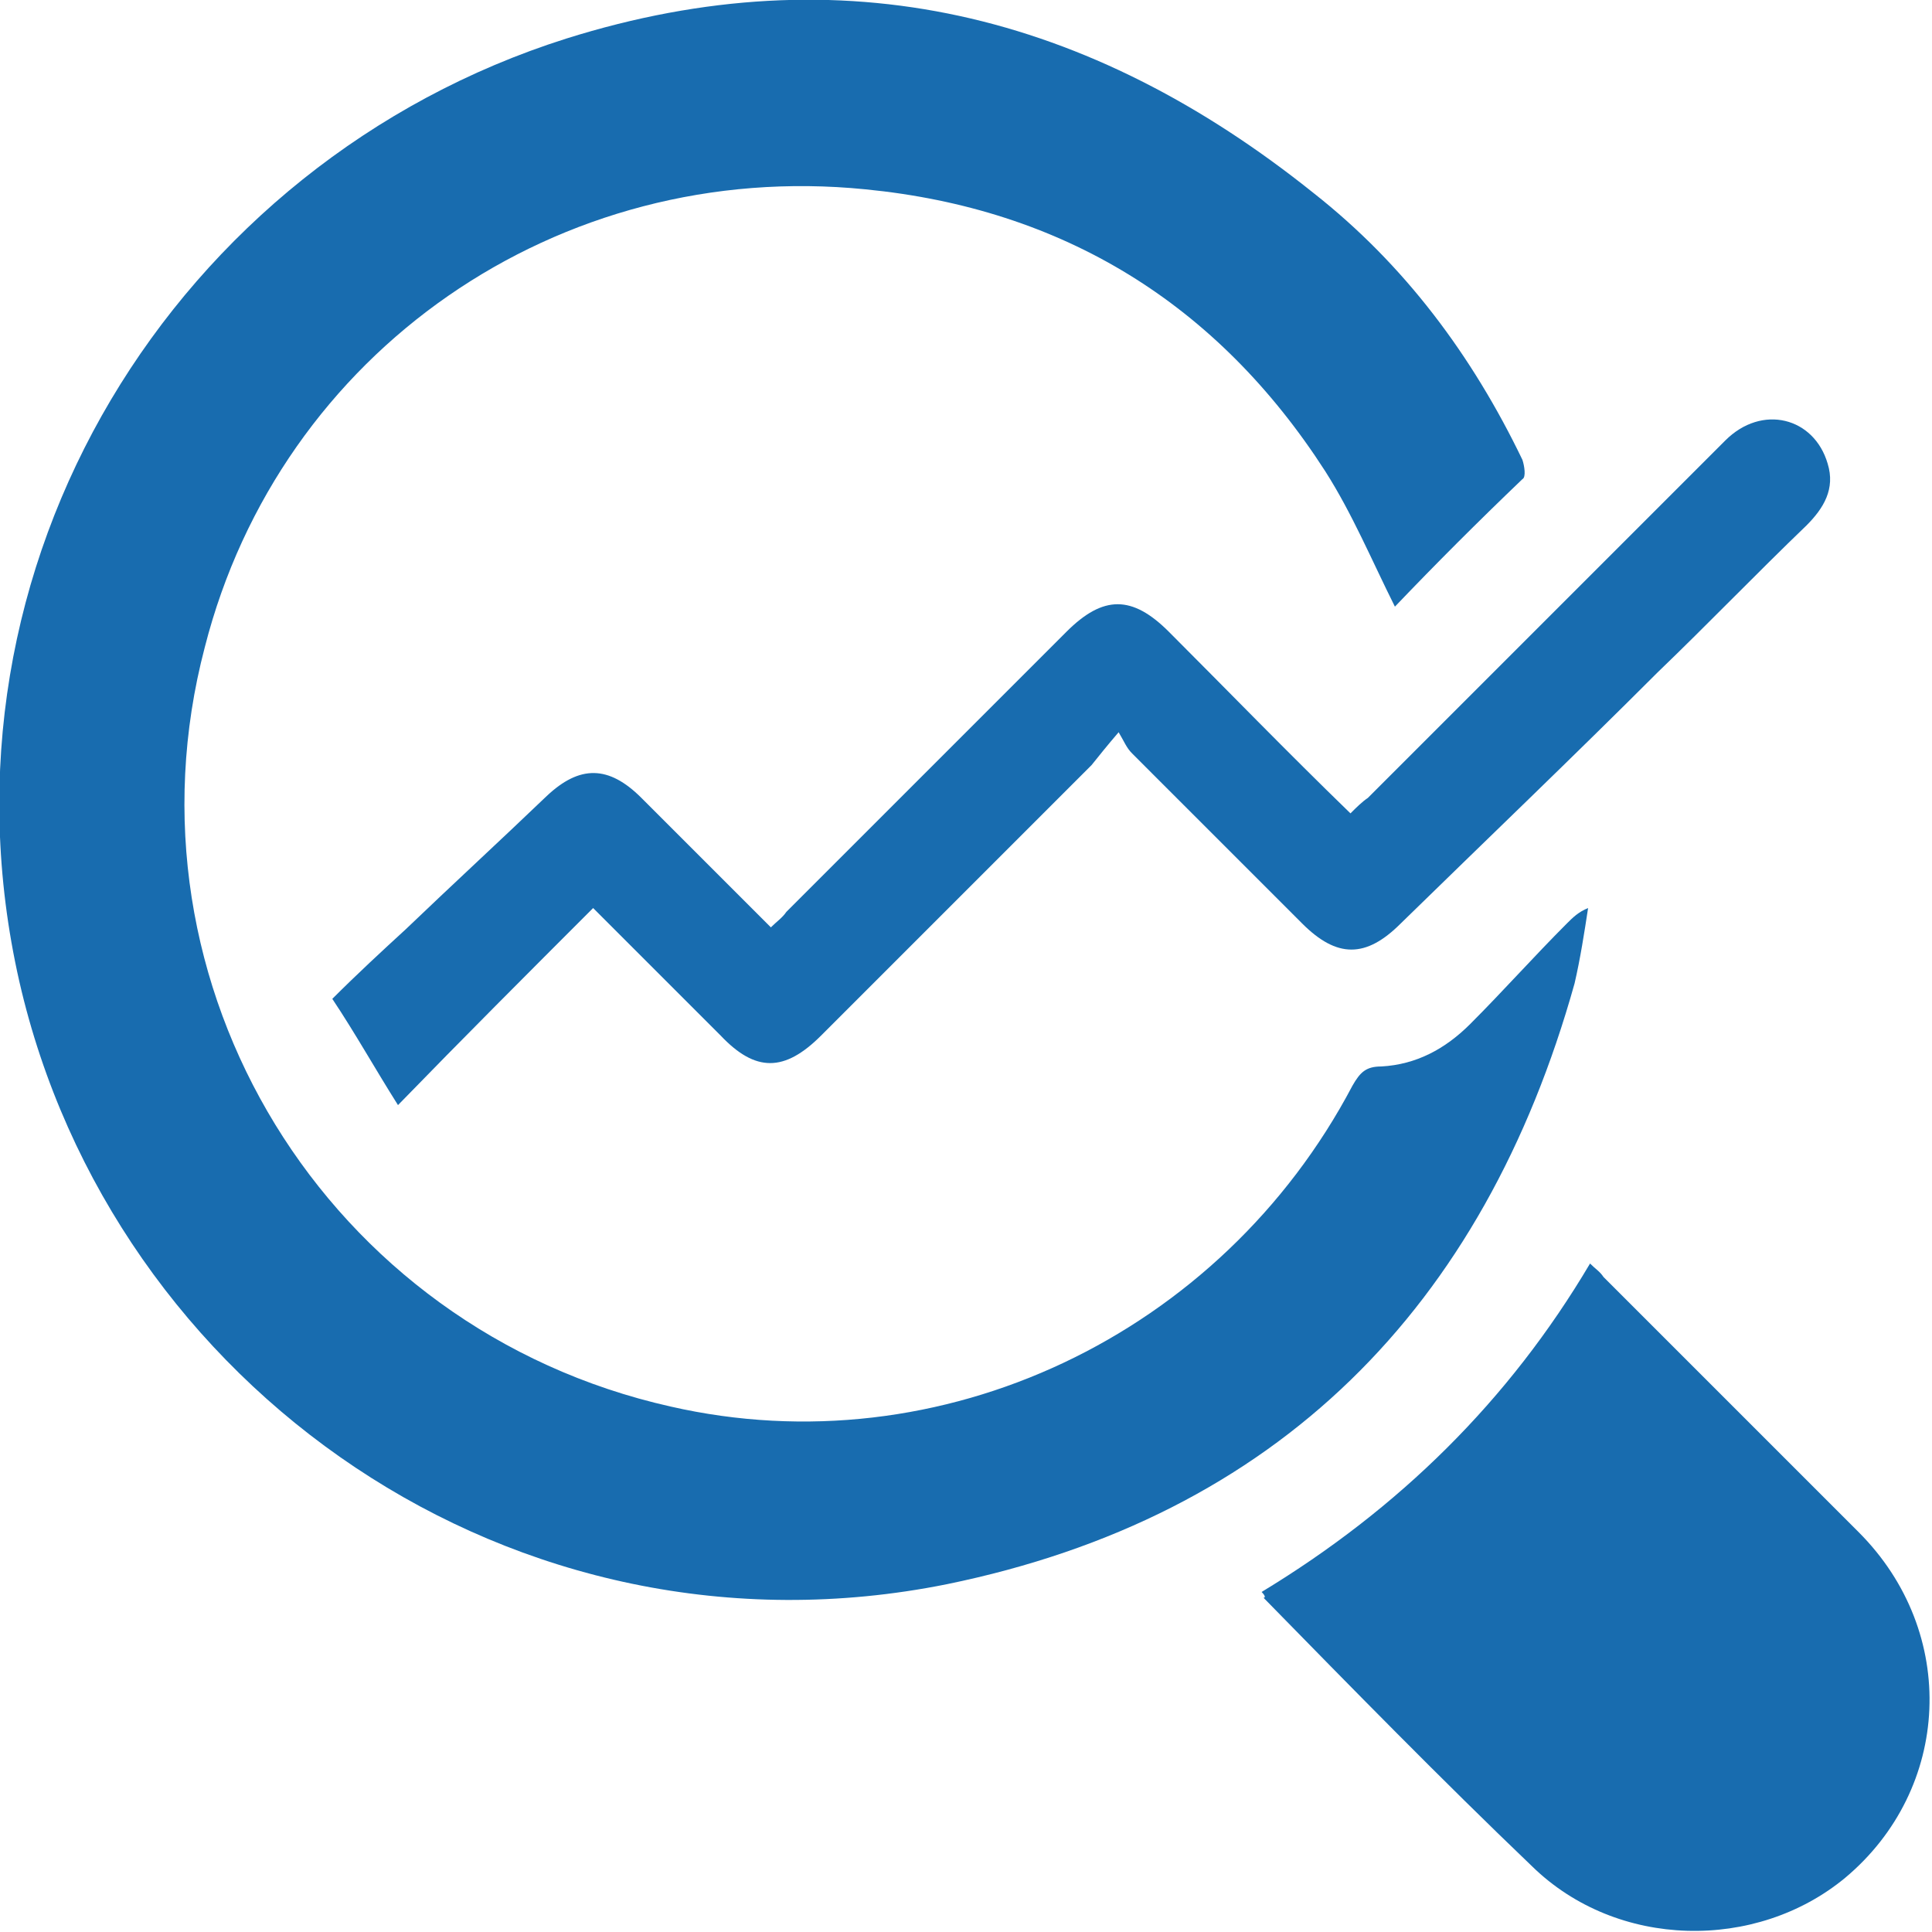
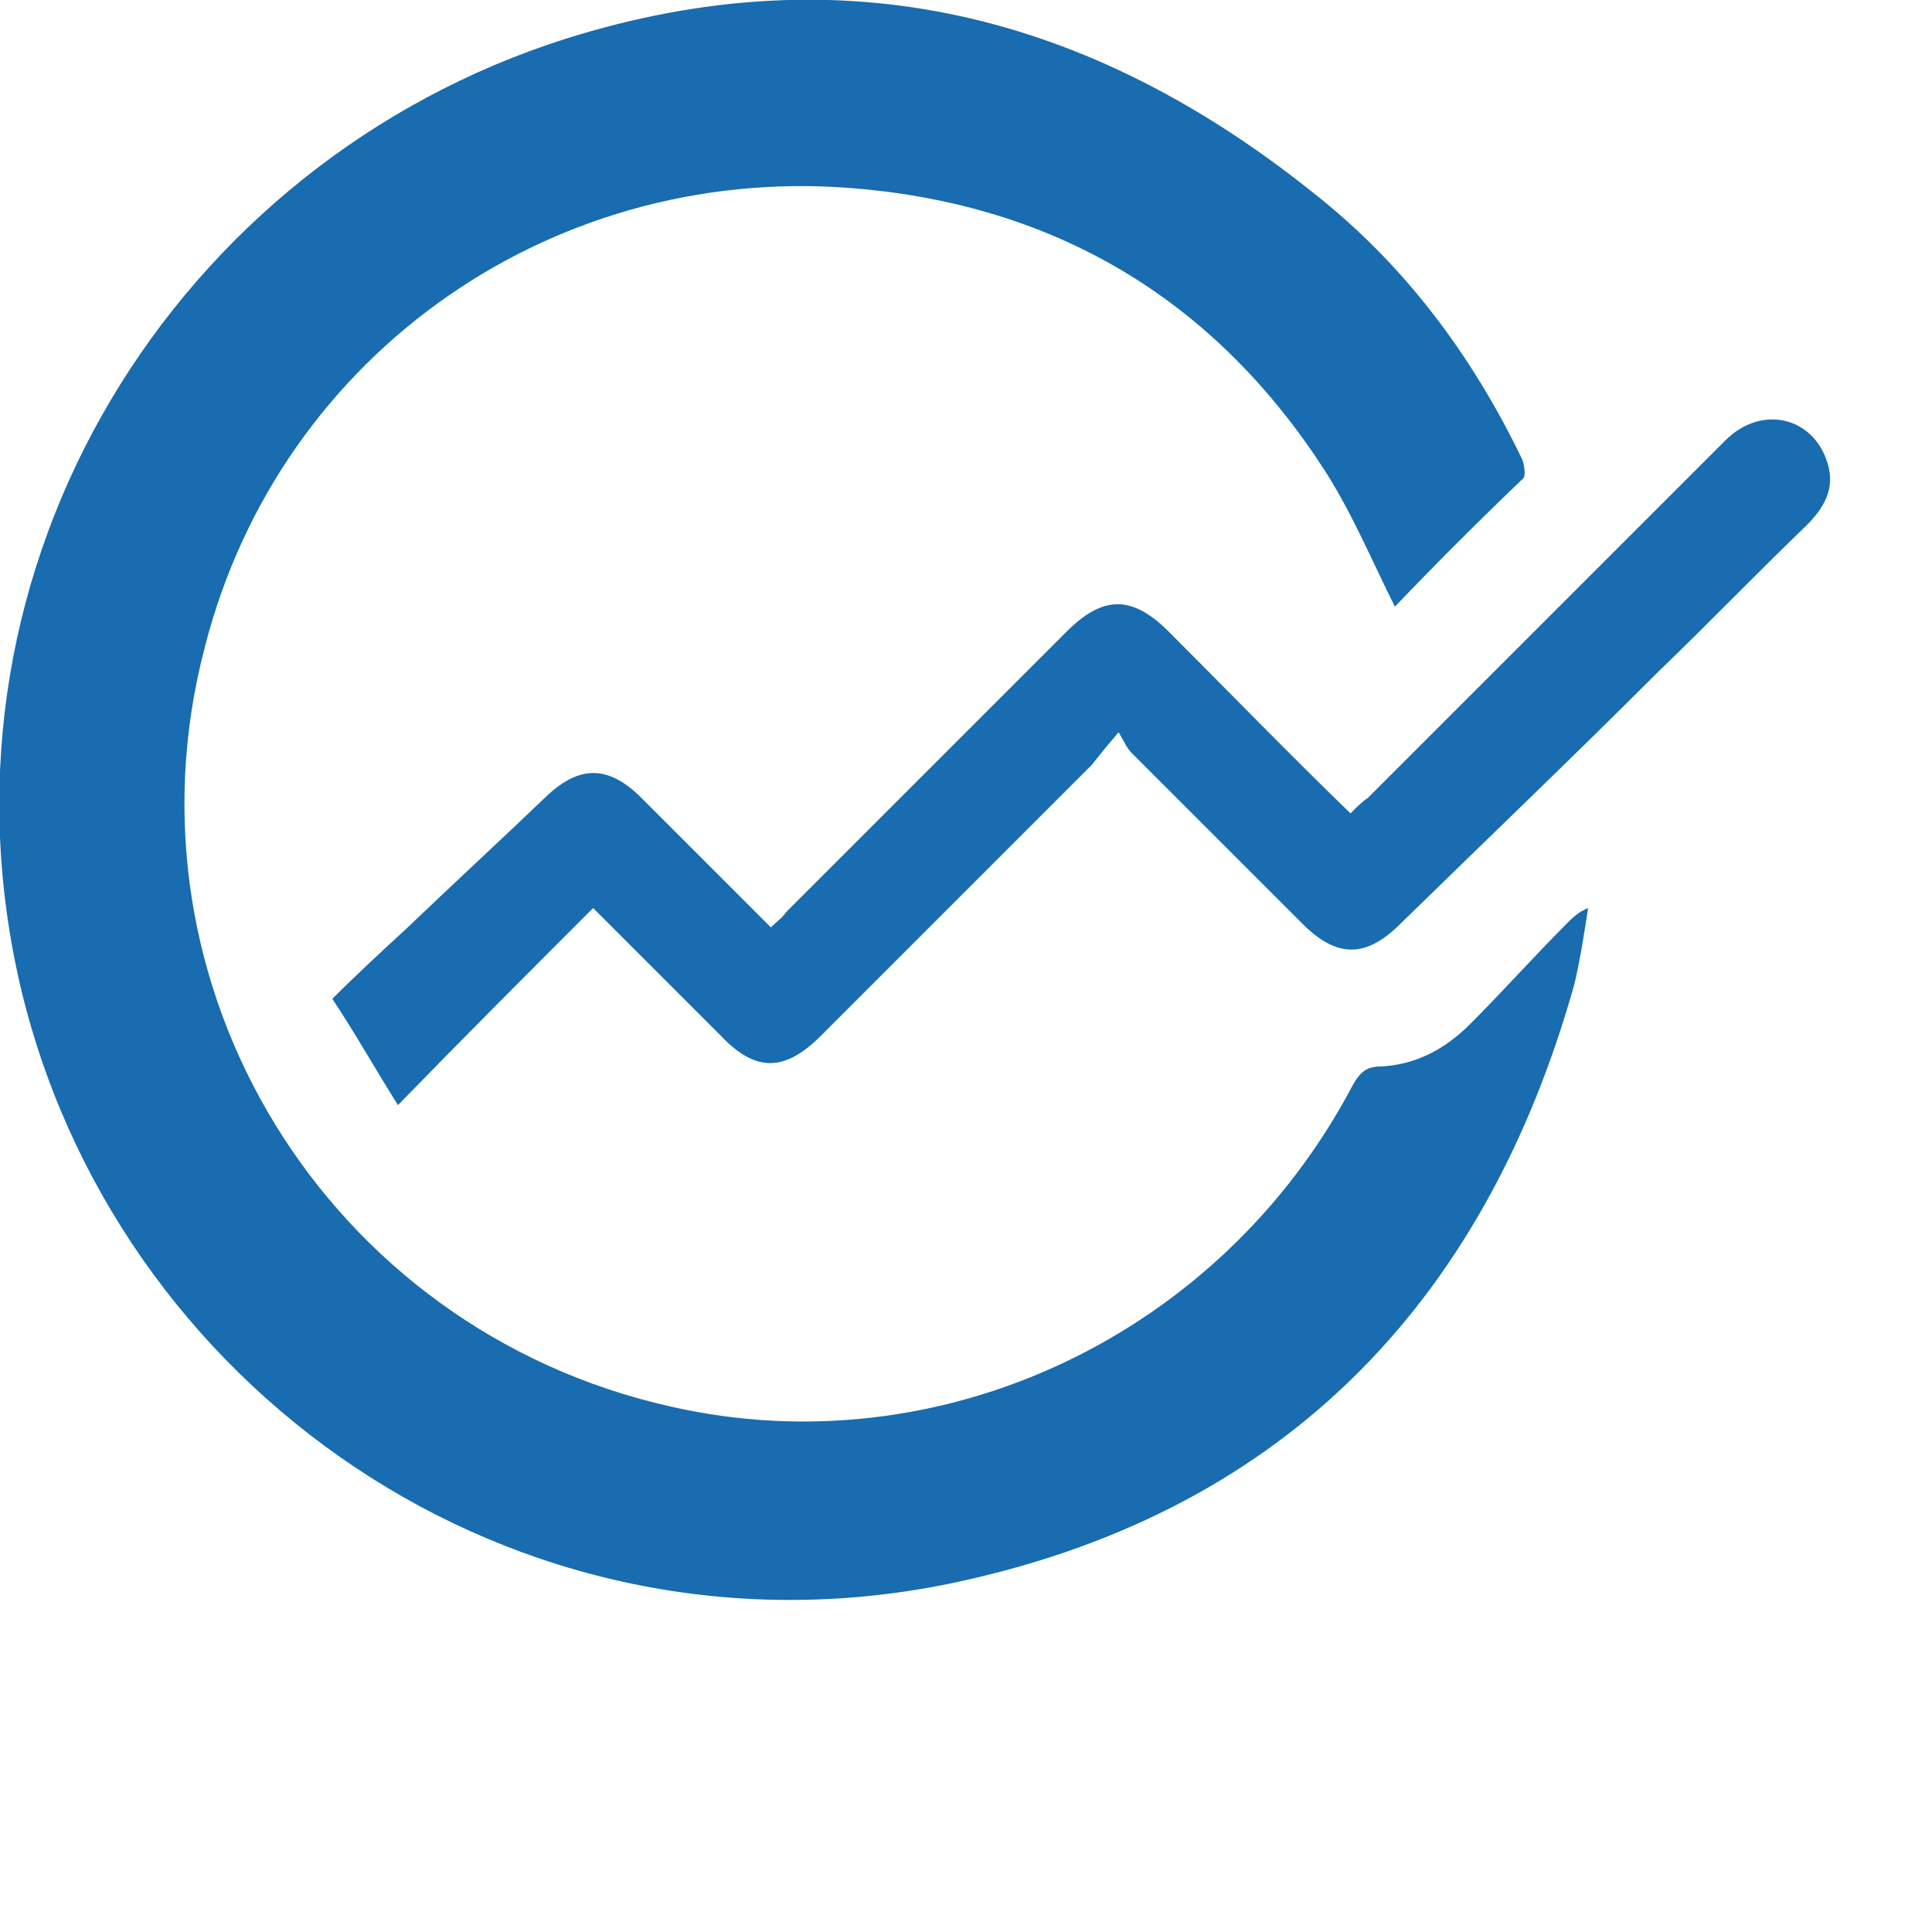
<svg xmlns="http://www.w3.org/2000/svg" version="1.1" id="Layer_1" x="0px" y="0px" viewBox="0 0 100 100" style="enable-background:new 0 0 100 100;" xml:space="preserve">
  <style type="text/css">
	.st0{fill:#186CAF;}
</style>
  <g>
    <path class="st0" d="M72.2,31.4c-1.2-2.4-2.2-4.8-3.6-7C63,15.7,55,10.8,44.8,9.8c-15.9-1.6-30.3,8.4-34.2,23.7   C6,51,16.9,68.8,34.7,72.8c14,3.2,28.5-3.7,35.3-16.6c0.4-0.7,0.7-1,1.5-1c1.8-0.1,3.3-0.9,4.6-2.2c1.7-1.7,3.3-3.5,5-5.2   c0.3-0.3,0.6-0.6,1.1-0.8c-0.2,1.3-0.4,2.6-0.7,3.9C76.8,67.7,66.1,78.5,49,82C26.6,86.5,5.8,71.8,1,50.8C-3.9,29.2,9.1,8.4,29.3,2   c14.3-4.5,27.1-1.3,38.7,8c4.7,3.7,8.2,8.4,10.8,13.8c0.1,0.3,0.2,0.9,0,1C76.5,27,74.3,29.2,72.2,31.4z" />
-     <path class="st0" d="M65.3,82.4c7.1-4.3,12.8-9.9,17-17c0.3,0.3,0.5,0.4,0.7,0.7c4.4,4.4,8.8,8.8,13.2,13.2   c5.2,5.2,4.8,13.3-0.7,17.9c-4.6,3.8-11.8,3.7-16.2-0.6c-4.7-4.5-9.3-9.2-13.9-13.9C65.5,82.7,65.5,82.6,65.3,82.4z" />
    <path class="st0" d="M69.9,42.1c0.3-0.3,0.6-0.6,0.9-0.8c6.2-6.2,12.3-12.3,18.5-18.5c1.9-1.9,4.6-1.2,5.3,1.2   c0.4,1.3-0.2,2.3-1.1,3.2c-2.6,2.5-5.1,5.1-7.7,7.6c-4.4,4.4-8.9,8.7-13.3,13c-1.8,1.8-3.3,1.8-5.1,0c-2.9-2.9-5.9-5.9-8.8-8.8   c-0.3-0.3-0.4-0.6-0.7-1.1c-0.6,0.7-1,1.2-1.4,1.7c-4.7,4.7-9.4,9.4-14,14c-1.9,1.9-3.4,1.9-5.2,0c-2.2-2.2-4.3-4.3-6.6-6.6   c-3.4,3.4-6.7,6.7-10.1,10.2c-1.2-1.9-2.2-3.7-3.4-5.5c1.3-1.3,2.6-2.5,3.8-3.6c2.4-2.3,4.9-4.6,7.3-6.9c1.7-1.6,3.2-1.6,4.9,0.1   c2.2,2.2,4.4,4.4,6.7,6.7c0.3-0.3,0.6-0.5,0.8-0.8c4.8-4.8,9.7-9.7,14.5-14.5c1.9-1.9,3.4-1.9,5.3,0C63.5,35.7,66.6,38.9,69.9,42.1   z" />
  </g>
</svg>